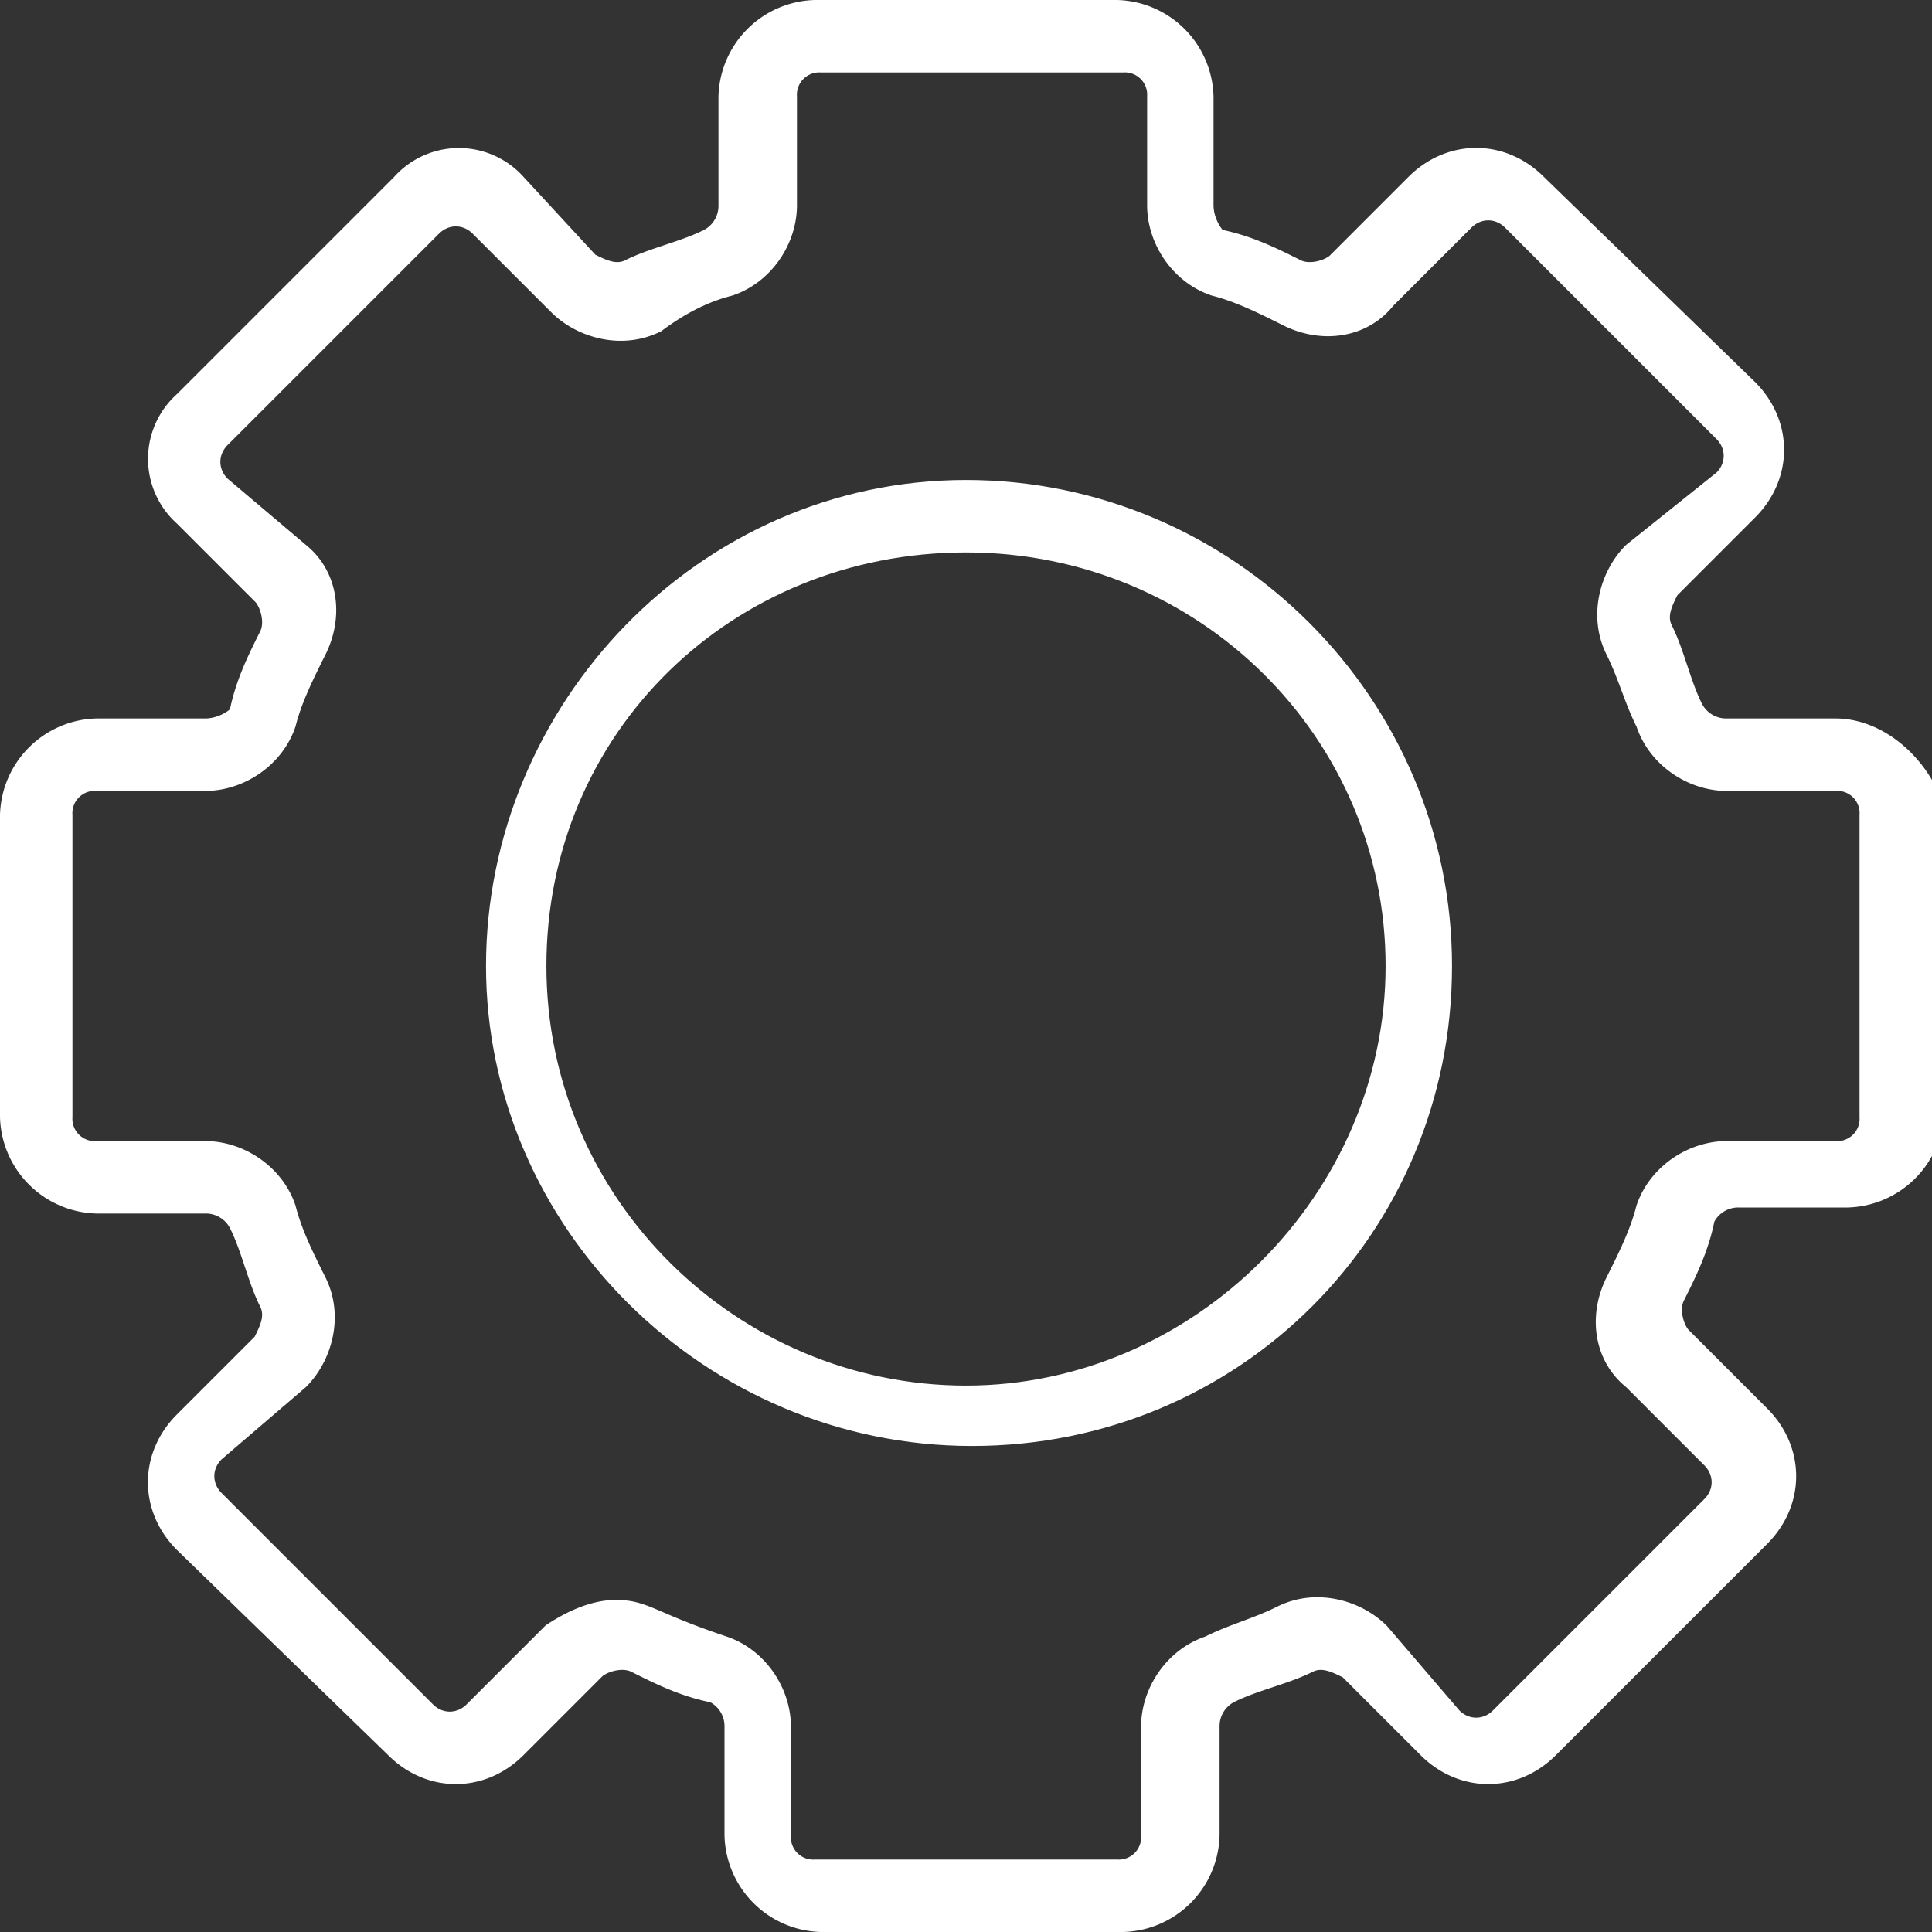
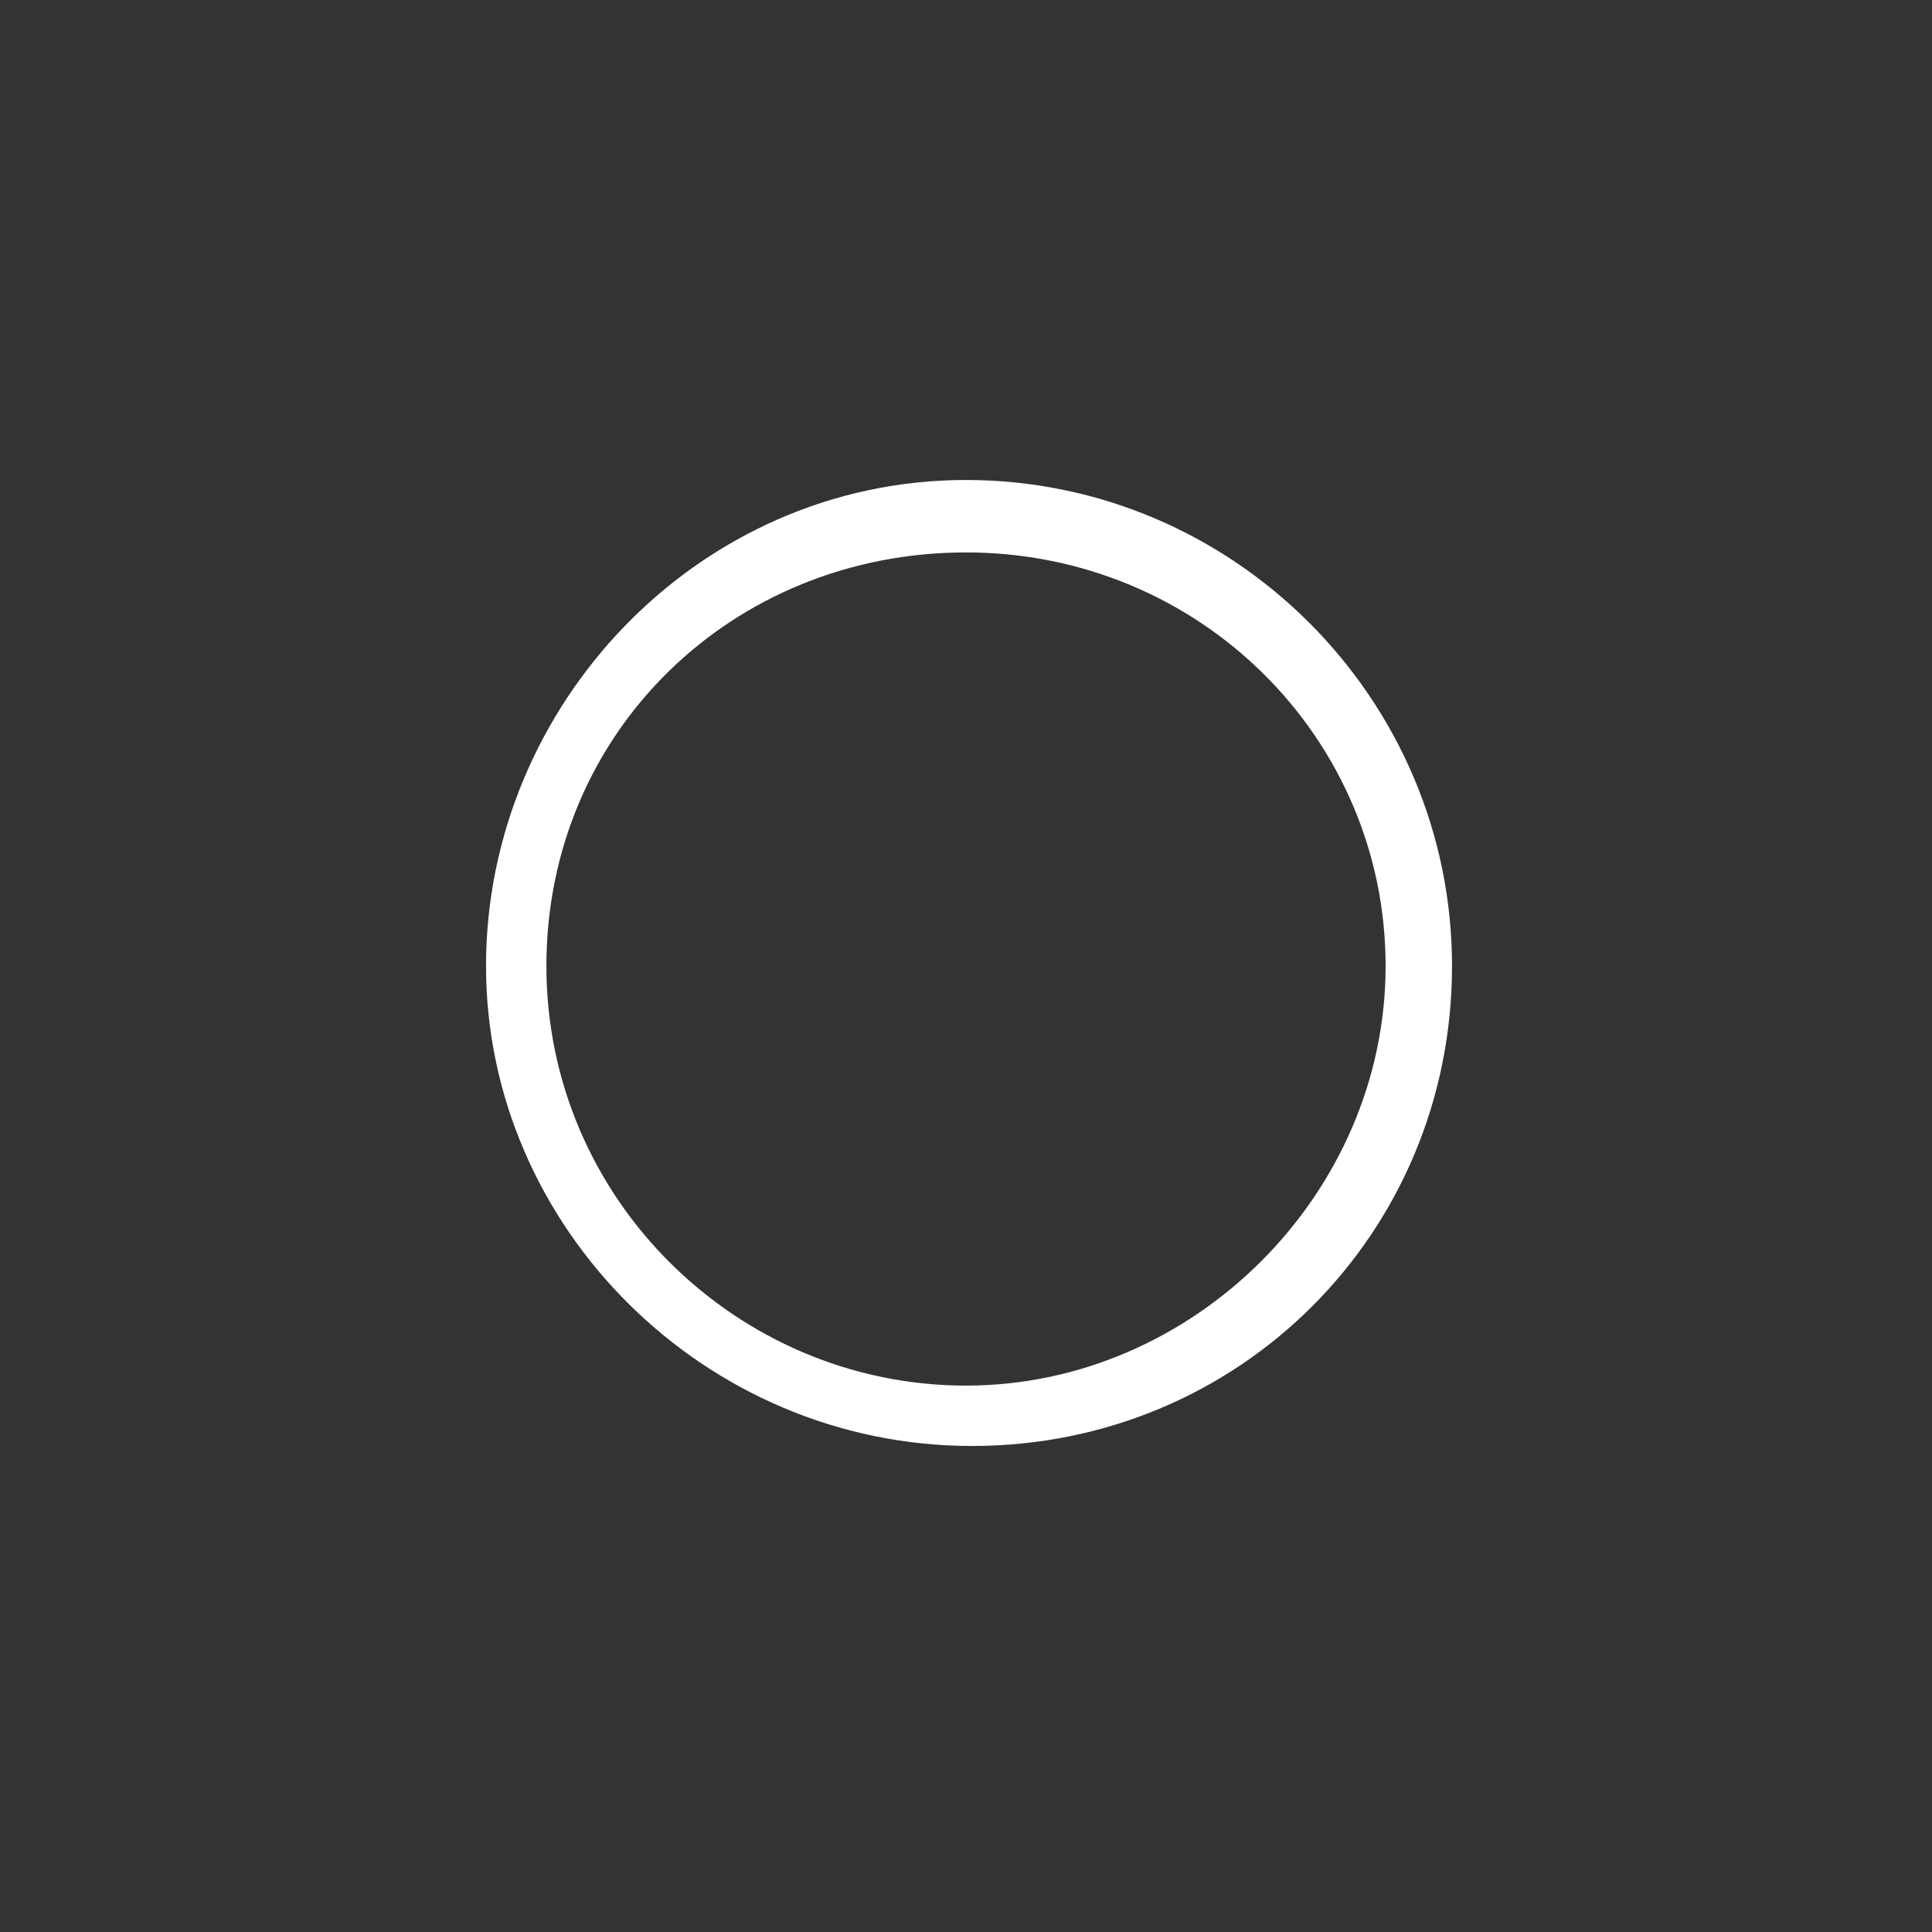
<svg xmlns="http://www.w3.org/2000/svg" xmlns:xlink="http://www.w3.org/1999/xlink" viewBox="0 0 32 32">
  <rect x="0" y="0" width="32" height="32" fill="#333333" stroke="none" />
  <defs>
-     <path id="a" d="m30.4 12h-1.8a.55.55 0 0 1 -.5-.3c-.2-.4-.3-.9-.5-1.3-.1-.2 0-.4.1-.6l1.3-1.3c.6-.6.6-1.5 0-2.1l-3.5-3.4c-.6-.6-1.5-.6-2.1 0l-1.3 1.3c-.1.1-.4.2-.6.1-.4-.2-.8-.4-1.3-.5-.1-.1-.2-.3-.2-.5v-1.8a1.54 1.54 0 0 0 -1.5-1.5h-5a1.54 1.54 0 0 0 -1.5 1.5v1.8a.55.55 0 0 1 -.3.5c-.4.2-.9.3-1.3.5-.2.1-.4 0-.6-.1l-1.2-1.3a1.34 1.34 0 0 0 -2 0l-3.6 3.6a1.34 1.34 0 0 0 0 2l1.3 1.3c.1.1.2.4.1.6-.2.4-.4.8-.5 1.3-.1.1-.3.2-.5.2h-1.8a1.54 1.54 0 0 0 -1.5 1.5v5a1.54 1.54 0 0 0 1.5 1.5h1.8a.55.55 0 0 1 .5.3c.2.4.3.9.5 1.3.1.2 0 .4-.1.6l-1.3 1.3c-.6.6-.6 1.5 0 2.1l3.5 3.4c.6.6 1.5.6 2.1 0l1.3-1.3c.1-.1.4-.2.6-.1.4.2.8.4 1.3.5a.55.55 0 0 1 .3.5v1.8a1.54 1.54 0 0 0 1.5 1.5h5a1.54 1.54 0 0 0 1.5-1.5v-1.8a.55.55 0 0 1 .3-.5c.4-.2.9-.3 1.3-.5.2-.1.4 0 .6.1l1.3 1.3c.6.6 1.5.6 2.1 0l3.5-3.5c.6-.6.6-1.5 0-2.1l-1.3-1.3c-.1-.1-.2-.4-.1-.6.2-.4.4-.8.5-1.3a.55.55 0 0 1 .5-.3h1.8a1.54 1.54 0 0 0 1.5-1.5v-5c-.2-.7-.9-1.4-1.7-1.4zm.5 6.5a.47.47 0 0 1 -.5.5h-1.8c-.6 0-1.2.4-1.4 1-.1.4-.3.8-.5 1.2-.3.6-.2 1.3.3 1.7l1.3 1.3c.2.2.2.5 0 .7l-3.5 3.5c-.2.2-.5.2-.7 0l-1.2-1.4c-.4-.4-1.1-.6-1.7-.3-.4.2-.8.3-1.2.5-.6.2-1 .8-1 1.4v1.8a.47.47 0 0 1 -.5.5h-5a.47.47 0 0 1 -.5-.5v-1.8c0-.6-.4-1.2-1-1.4-1.2-.4-1.3-.6-1.8-.6-.4 0-.8.2-1.1.4l-1.3 1.3c-.2.2-.5.2-.7 0l-3.5-3.5c-.2-.2-.2-.5 0-.7l1.4-1.2c.4-.4.6-1.1.3-1.7-.2-.4-.4-.8-.5-1.2-.2-.6-.8-1-1.4-1h-1.8a.47.47 0 0 1 -.5-.5v-5a.47.47 0 0 1 .5-.5h1.8c.6 0 1.2-.4 1.4-1 .1-.4.3-.8.5-1.2.3-.6.2-1.3-.3-1.7l-1.3-1.1c-.2-.2-.2-.5 0-.7l3.5-3.5c.2-.2.5-.2.7 0l1.3 1.3c.4.4 1.1.6 1.7.3.4-.3.8-.5 1.2-.6.6-.2 1-.8 1-1.4v-1.8a.47.47 0 0 1 .5-.5h5a.47.47 0 0 1 .5.5v1.8c0 .6.4 1.2 1 1.4.4.1.8.3 1.2.5.6.3 1.3.2 1.7-.3l1.3-1.3c.2-.2.5-.2.7 0l3.5 3.5c.2.2.2.5 0 .7l-1.5 1.2c-.4.4-.6 1.1-.3 1.7.2.4.3.8.5 1.2.2.6.8 1 1.4 1h1.8a.47.47 0 0 1 .5.5z" />
-   </defs>
+     </defs>
  <use fill="#fff" xlink:href="#a" />
  <g stroke="#fff">
    <use fill="none" stroke-width=".2" xlink:href="#a" />
    <path d="m16 8c-4.4 0-7.9 3.7-7.9 8s3.6 7.9 8 7.9 7.9-3.5 7.9-7.9-3.6-8-8-8zm0 15c-3.8 0-7-3.1-7-7s3.1-6.9 7-6.9 7 3.1 7 6.9-3.2 7-7 7z" fill="#fff" stroke-width=".1" />
  </g>
</svg>